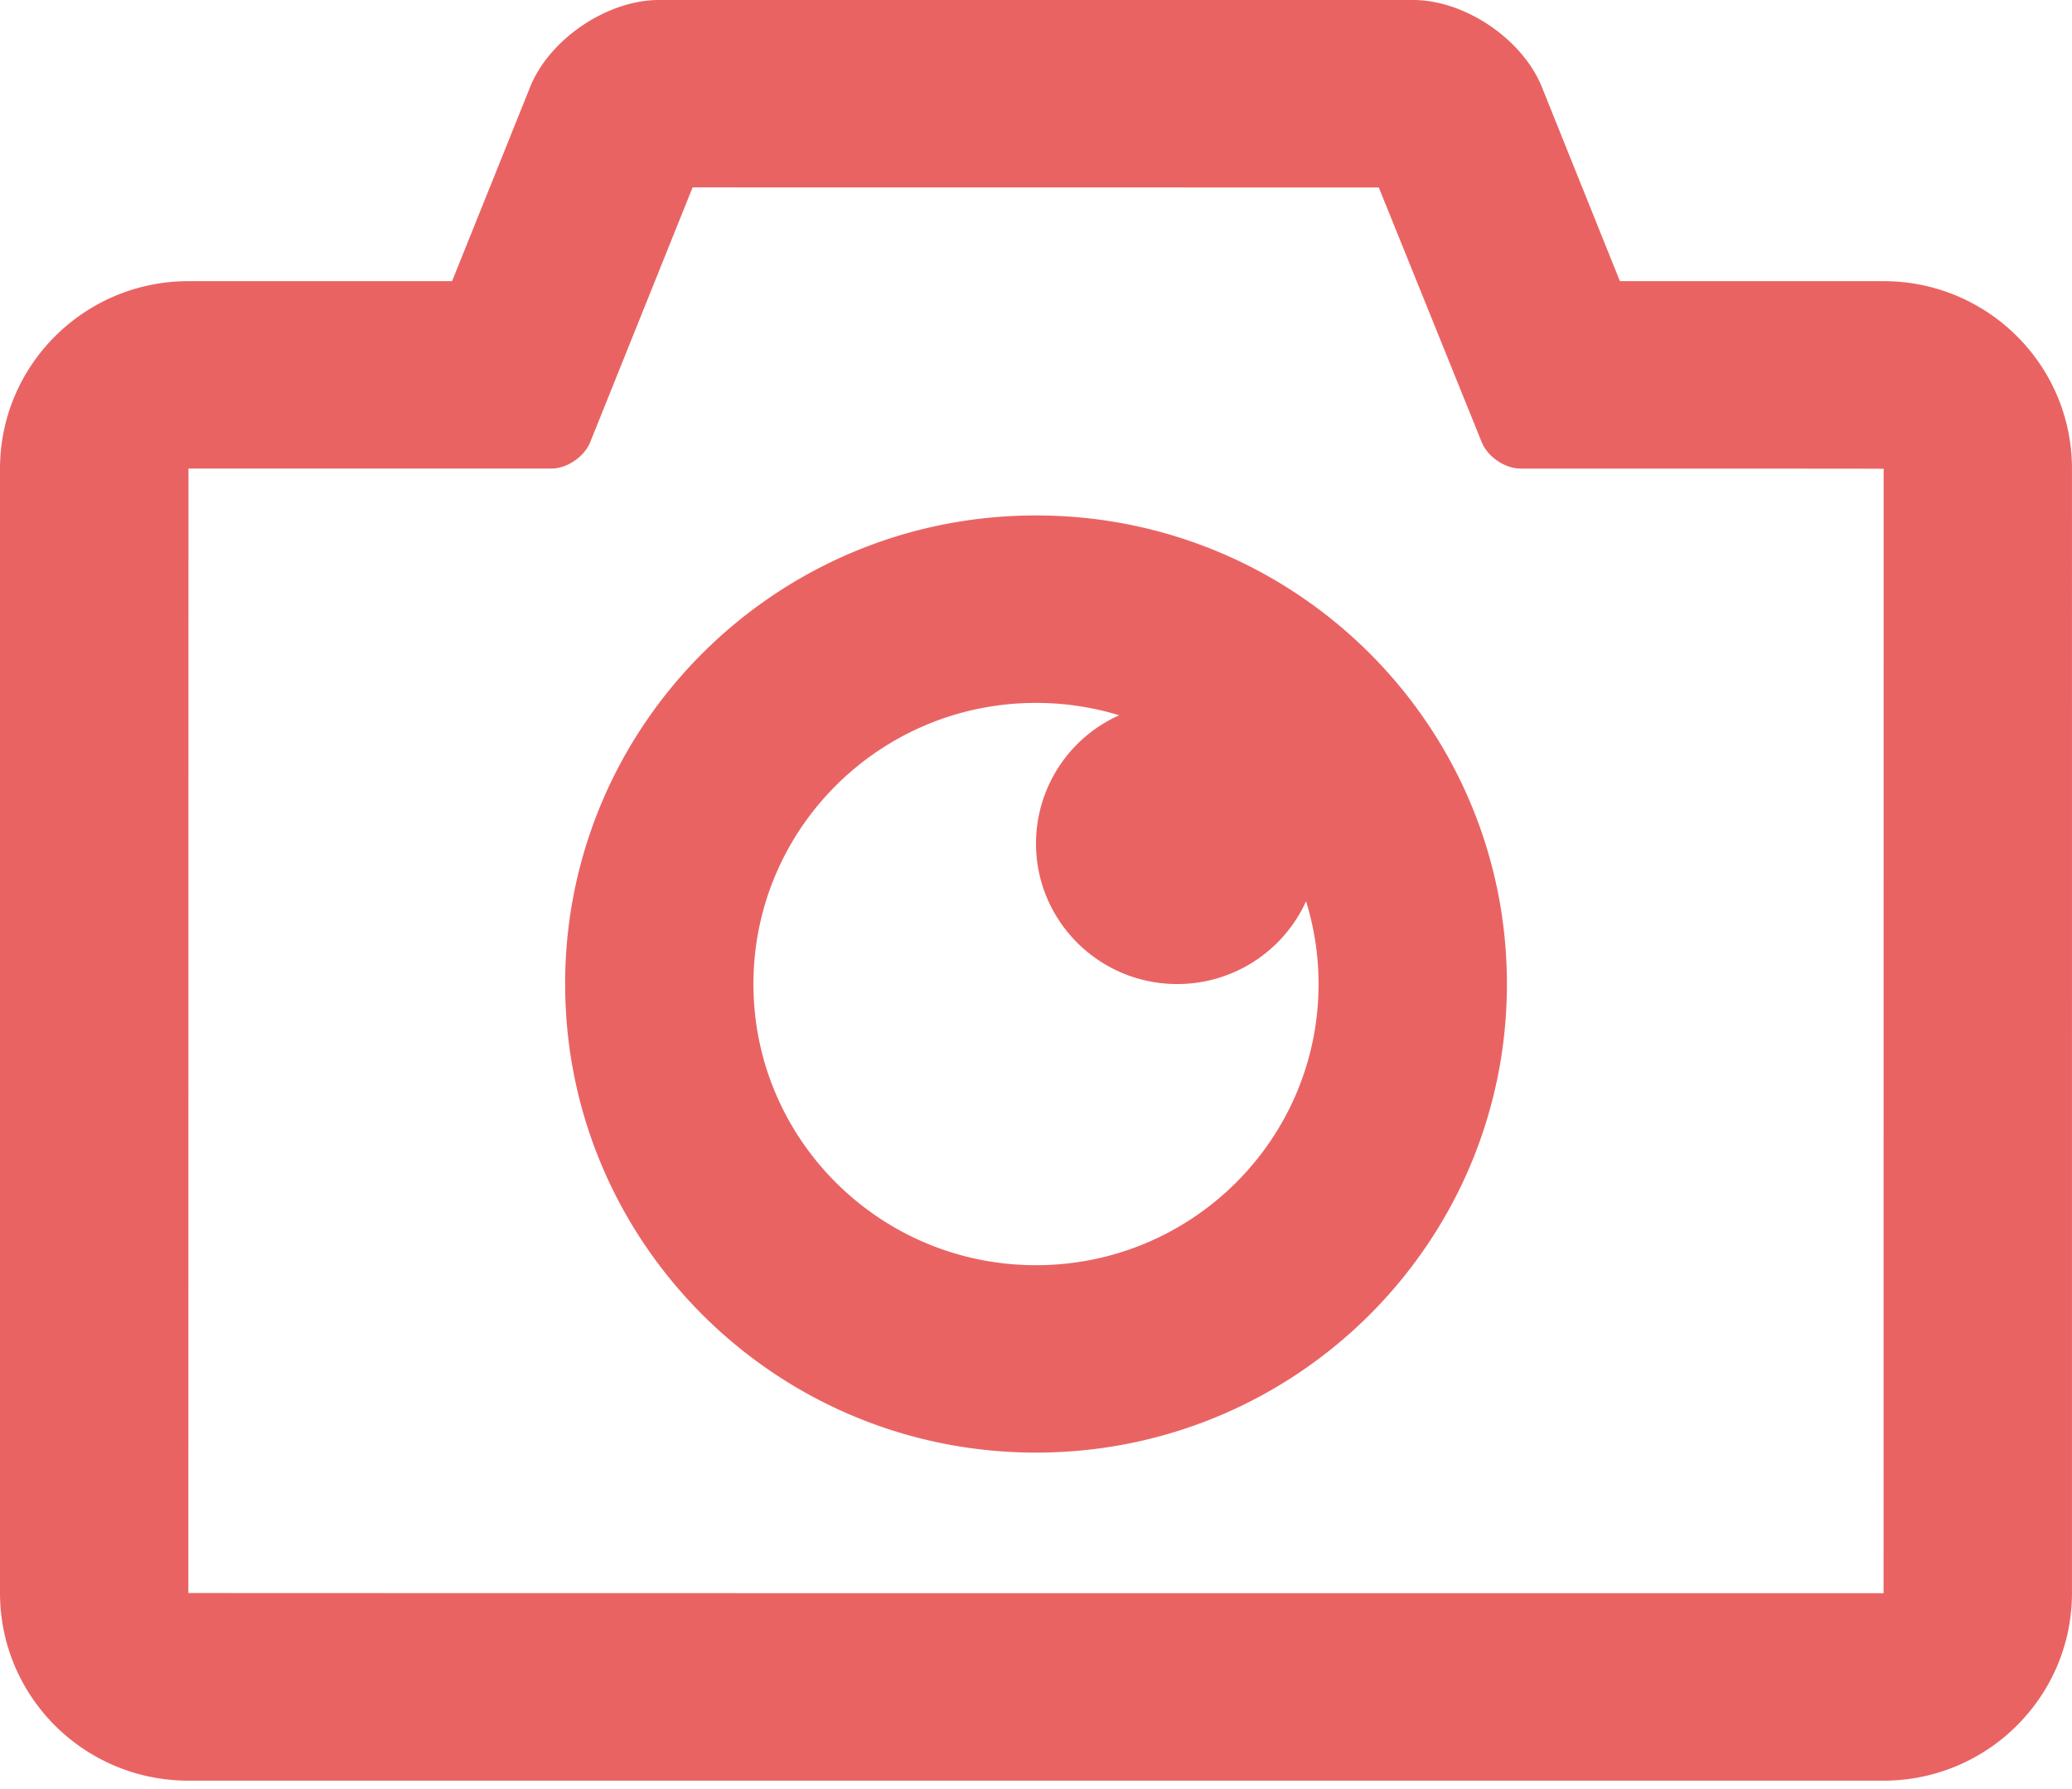
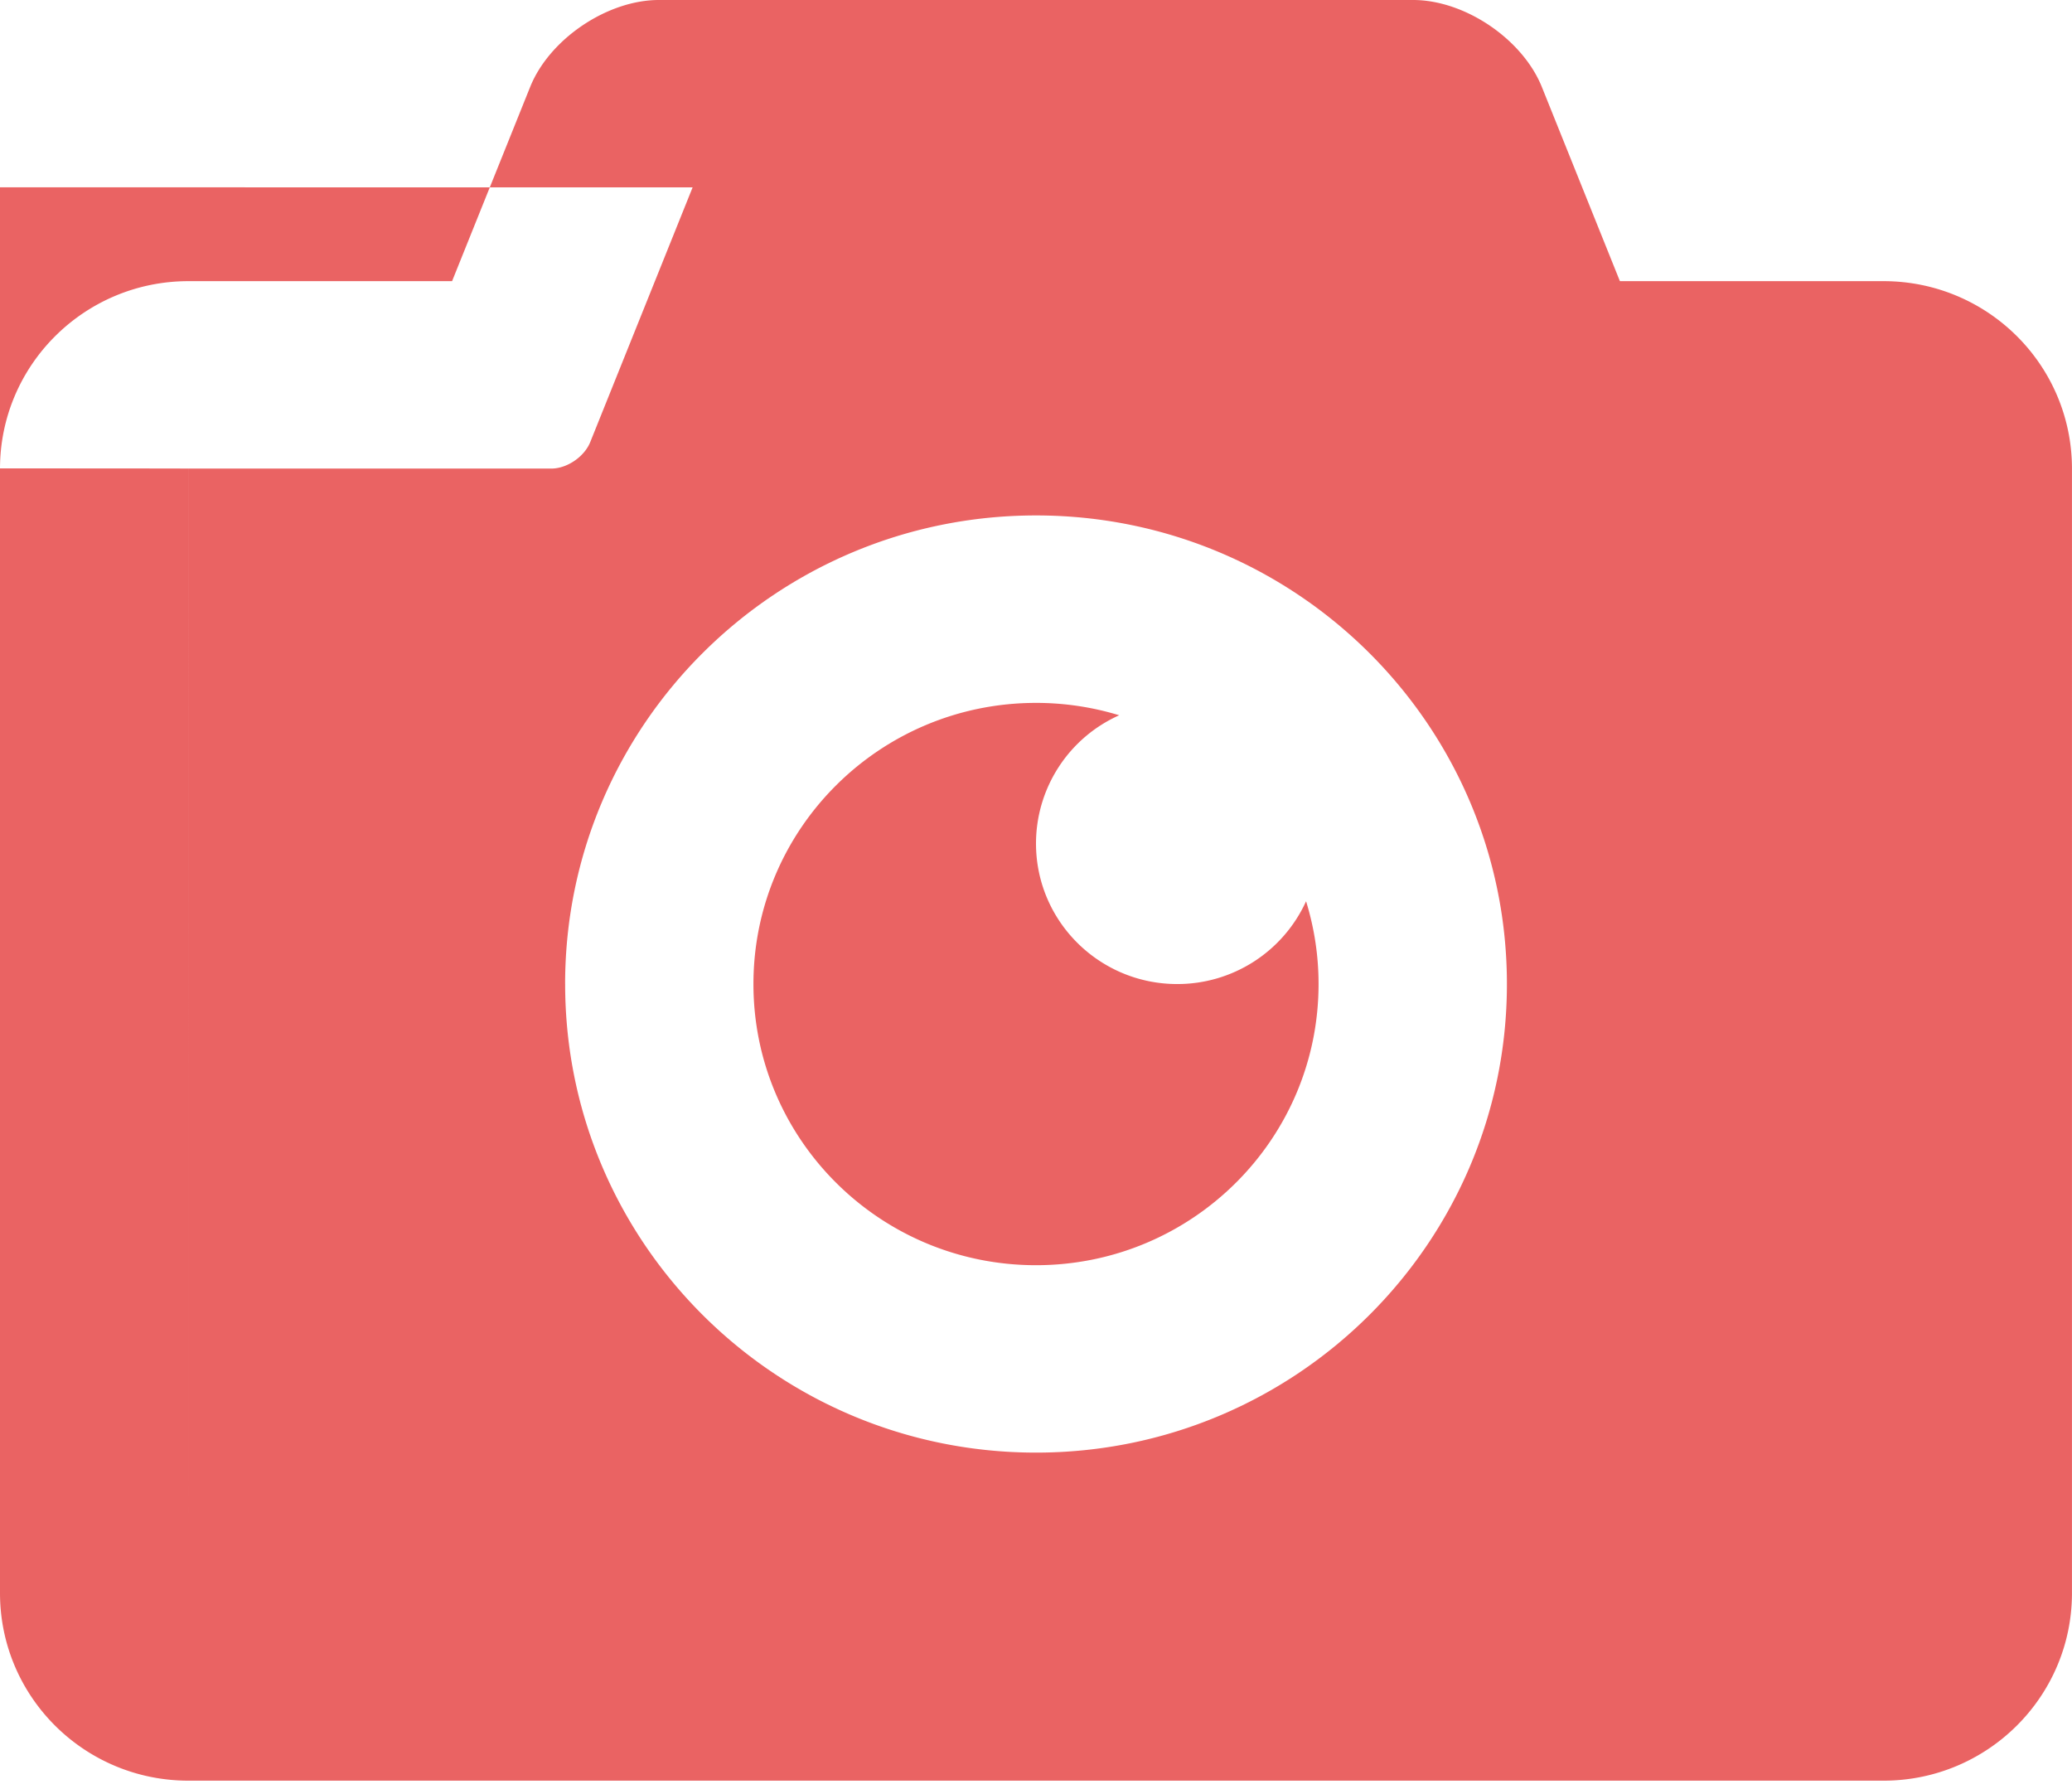
<svg xmlns="http://www.w3.org/2000/svg" width="73" height="63" viewBox="0 0 73 63">
-   <path fill="#EA6363" fill-rule="evenodd" d="M39.431 25.194a10 10 0 0 0-2.931-.436c-5.498 0-9.955 4.433-9.955 9.903 0 5.47 4.457 9.903 9.955 9.903s9.955-4.434 9.955-9.903a9.854 9.854 0 0 0-.44-2.916 4.98 4.98 0 0 1-4.538 2.916c-2.749 0-4.977-2.217-4.977-4.952a4.951 4.951 0 0 1 2.931-4.515zM15.927 9.904l2.75-6.838C19.356 1.373 21.398 0 23.211 0h26.576c1.824 0 3.857 1.379 4.536 3.066l2.749 6.837h9.288c3.666 0 6.639 2.953 6.639 6.61V56.11c0 3.65-2.975 6.61-6.64 6.61H6.64C2.972 62.72 0 59.766 0 56.11V16.512c0-3.65 2.975-6.609 6.64-6.609h9.287zM6.64 16.504L6.636 56.11c0 .008 59.725.007 59.725.007l.003-39.605c0-.008-12.793-.007-12.793-.007-.547 0-1.158-.413-1.368-.932l-3.626-8.97L24.402 6.6l-3.607 8.972c-.207.515-.818.932-1.366.932H6.64zm13.27 18.156c0-9.116 7.428-16.505 16.591-16.505s16.59 7.39 16.59 16.505c0 9.115-7.427 16.505-16.59 16.505s-16.59-7.39-16.59-16.505z" />
+   <path fill="#EA6363" fill-rule="evenodd" d="M39.431 25.194a10 10 0 0 0-2.931-.436c-5.498 0-9.955 4.433-9.955 9.903 0 5.47 4.457 9.903 9.955 9.903s9.955-4.434 9.955-9.903a9.854 9.854 0 0 0-.44-2.916 4.98 4.98 0 0 1-4.538 2.916c-2.749 0-4.977-2.217-4.977-4.952a4.951 4.951 0 0 1 2.931-4.515zM15.927 9.904l2.75-6.838C19.356 1.373 21.398 0 23.211 0h26.576c1.824 0 3.857 1.379 4.536 3.066l2.749 6.837h9.288c3.666 0 6.639 2.953 6.639 6.61V56.11c0 3.65-2.975 6.61-6.64 6.61H6.64C2.972 62.72 0 59.766 0 56.11V16.512c0-3.65 2.975-6.609 6.64-6.609h9.287zM6.64 16.504L6.636 56.11l.003-39.605c0-.008-12.793-.007-12.793-.007-.547 0-1.158-.413-1.368-.932l-3.626-8.97L24.402 6.6l-3.607 8.972c-.207.515-.818.932-1.366.932H6.64zm13.27 18.156c0-9.116 7.428-16.505 16.591-16.505s16.59 7.39 16.59 16.505c0 9.115-7.427 16.505-16.59 16.505s-16.59-7.39-16.59-16.505z" />
</svg>